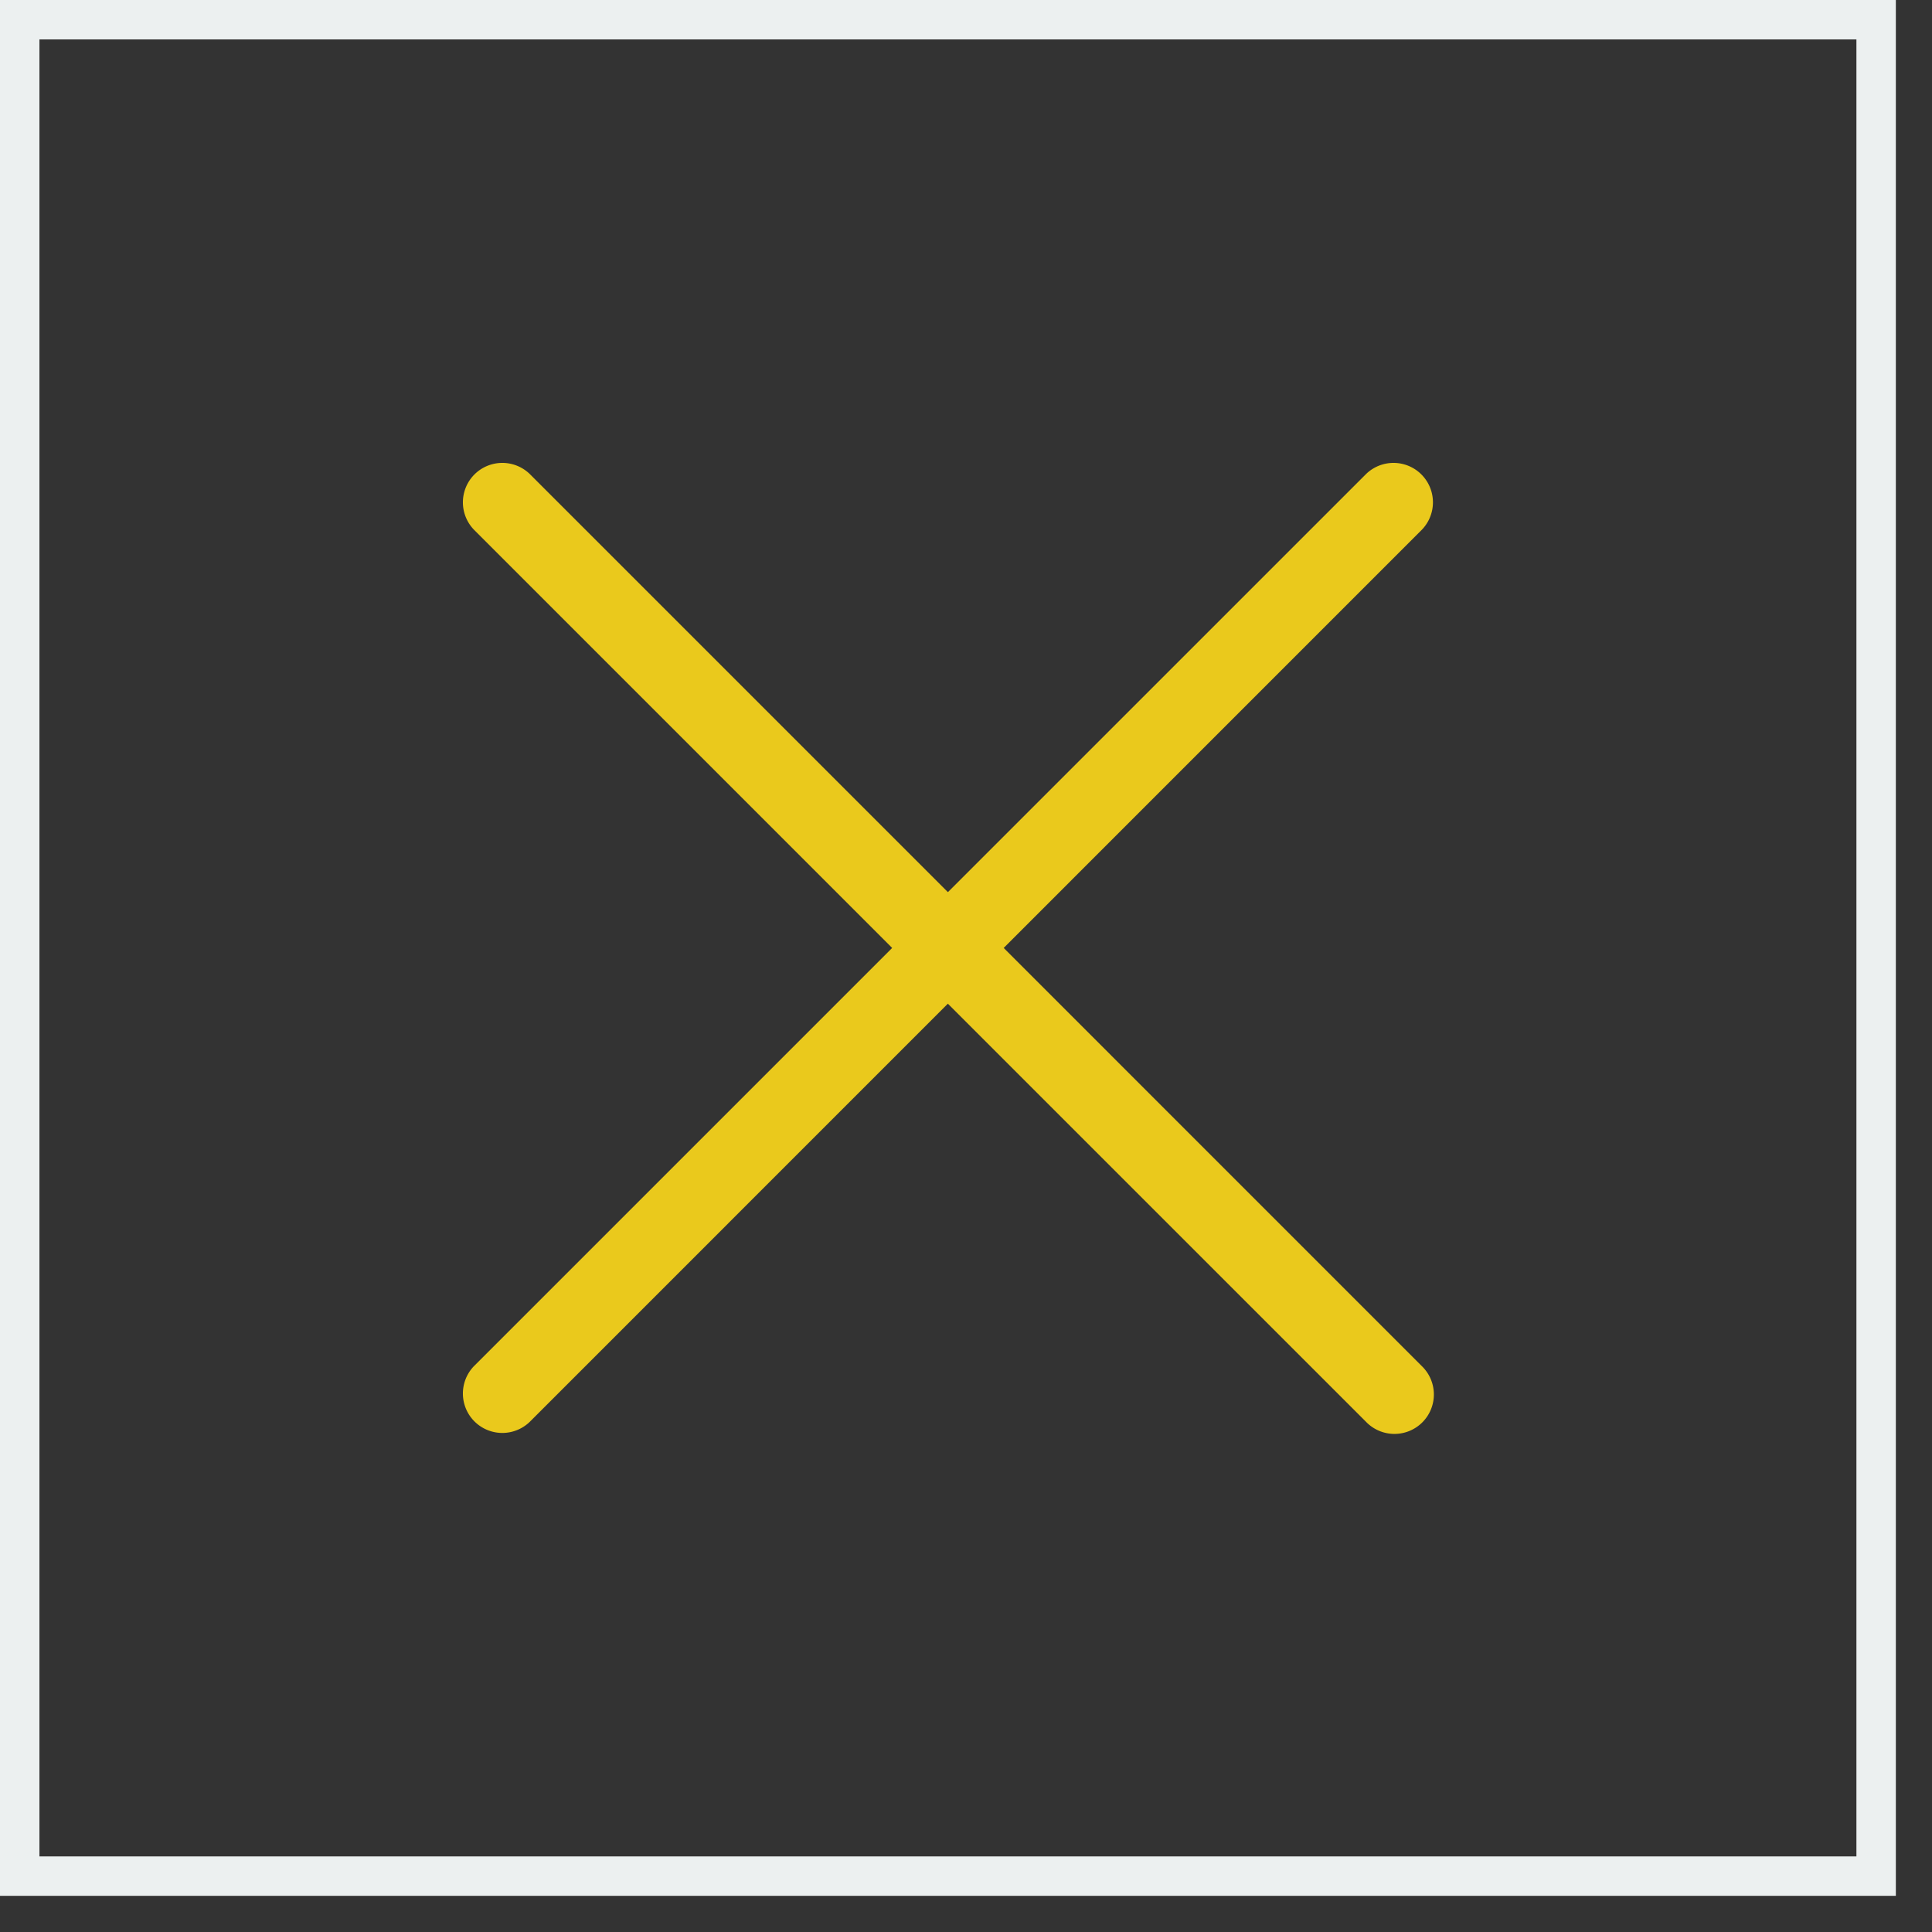
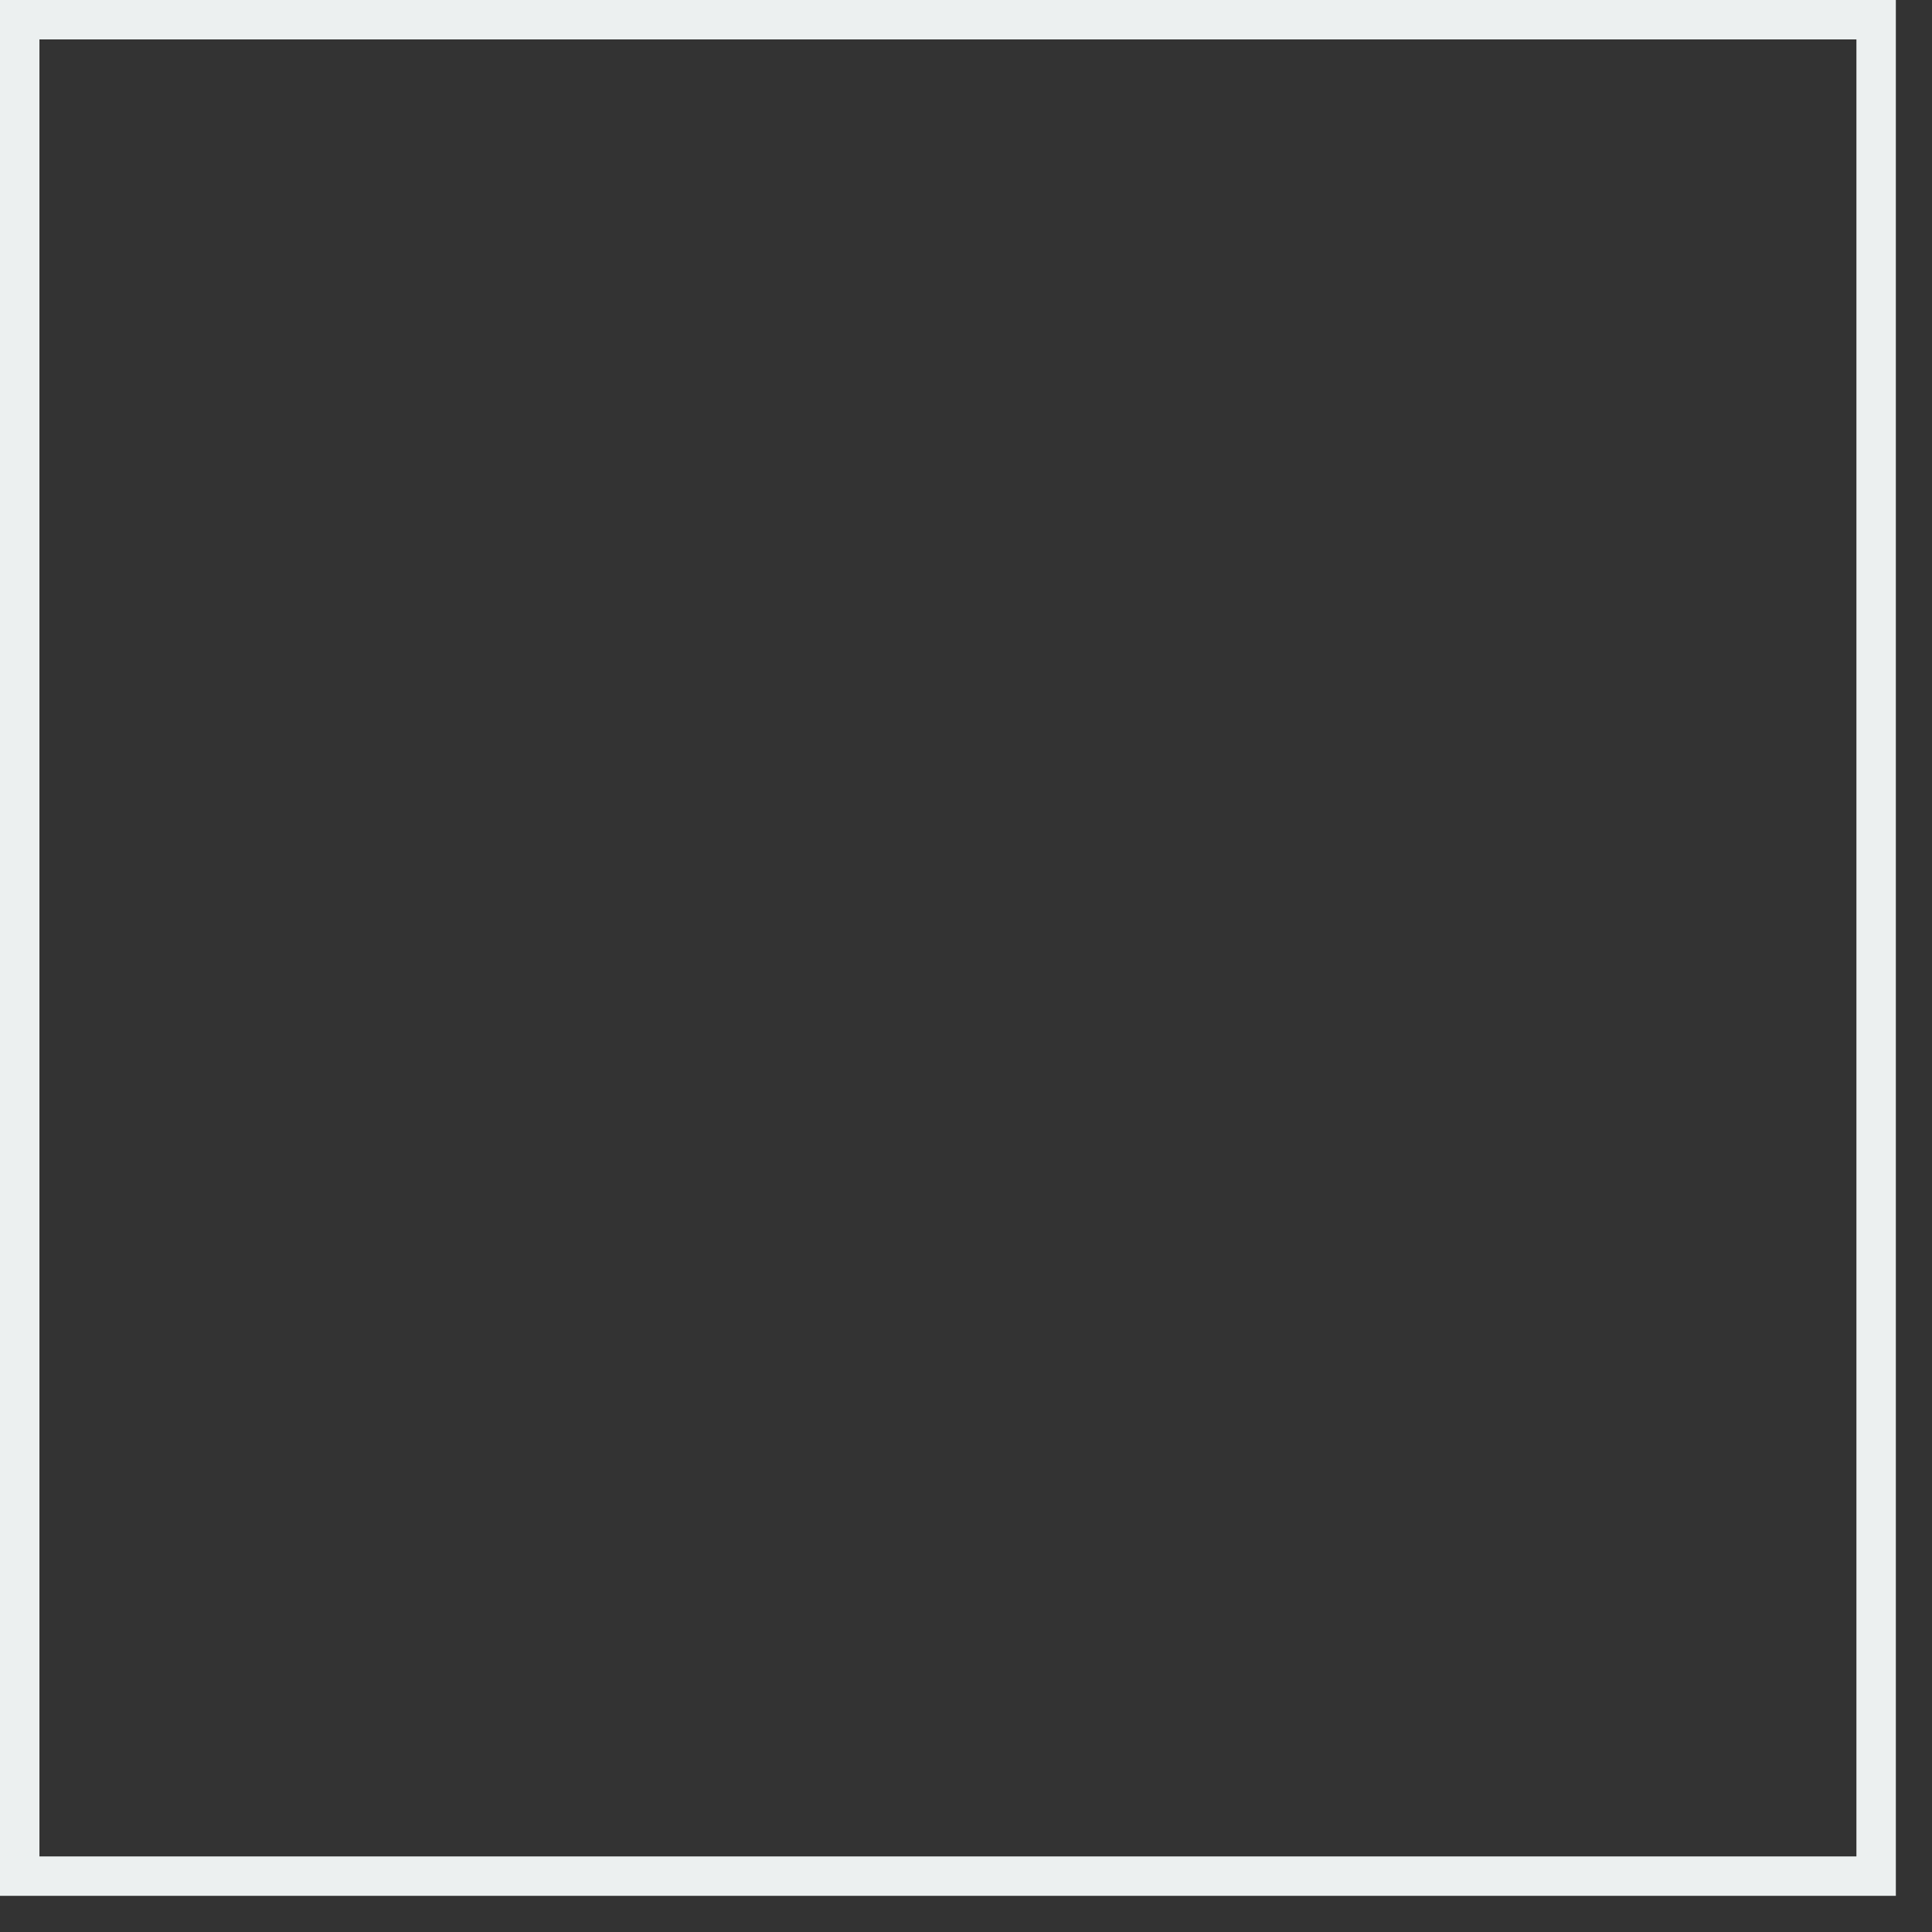
<svg xmlns="http://www.w3.org/2000/svg" width="49" height="49" fill="none">
  <rect width="100%" height="100%" fill="#333333" stroke="none" />
-   <path fill-rule="evenodd" clip-rule="evenodd" d="M36.062 13.435a1 1 0 0 0-1.414-1.414L24.041 22.627 13.435 12.021a1 1 0 0 0-1.414 1.414l10.606 10.607-10.606 10.606a1 1 0 0 0 1.414 1.414L24.04 25.456l10.607 10.606a1 1 0 1 0 1.414-1.414L25.456 24.042l10.606-10.607Z" fill="#EAC91C" />
  <path stroke="#ECF0F0" d="M.5.5h47.083v47.083H.5z" />
</svg>